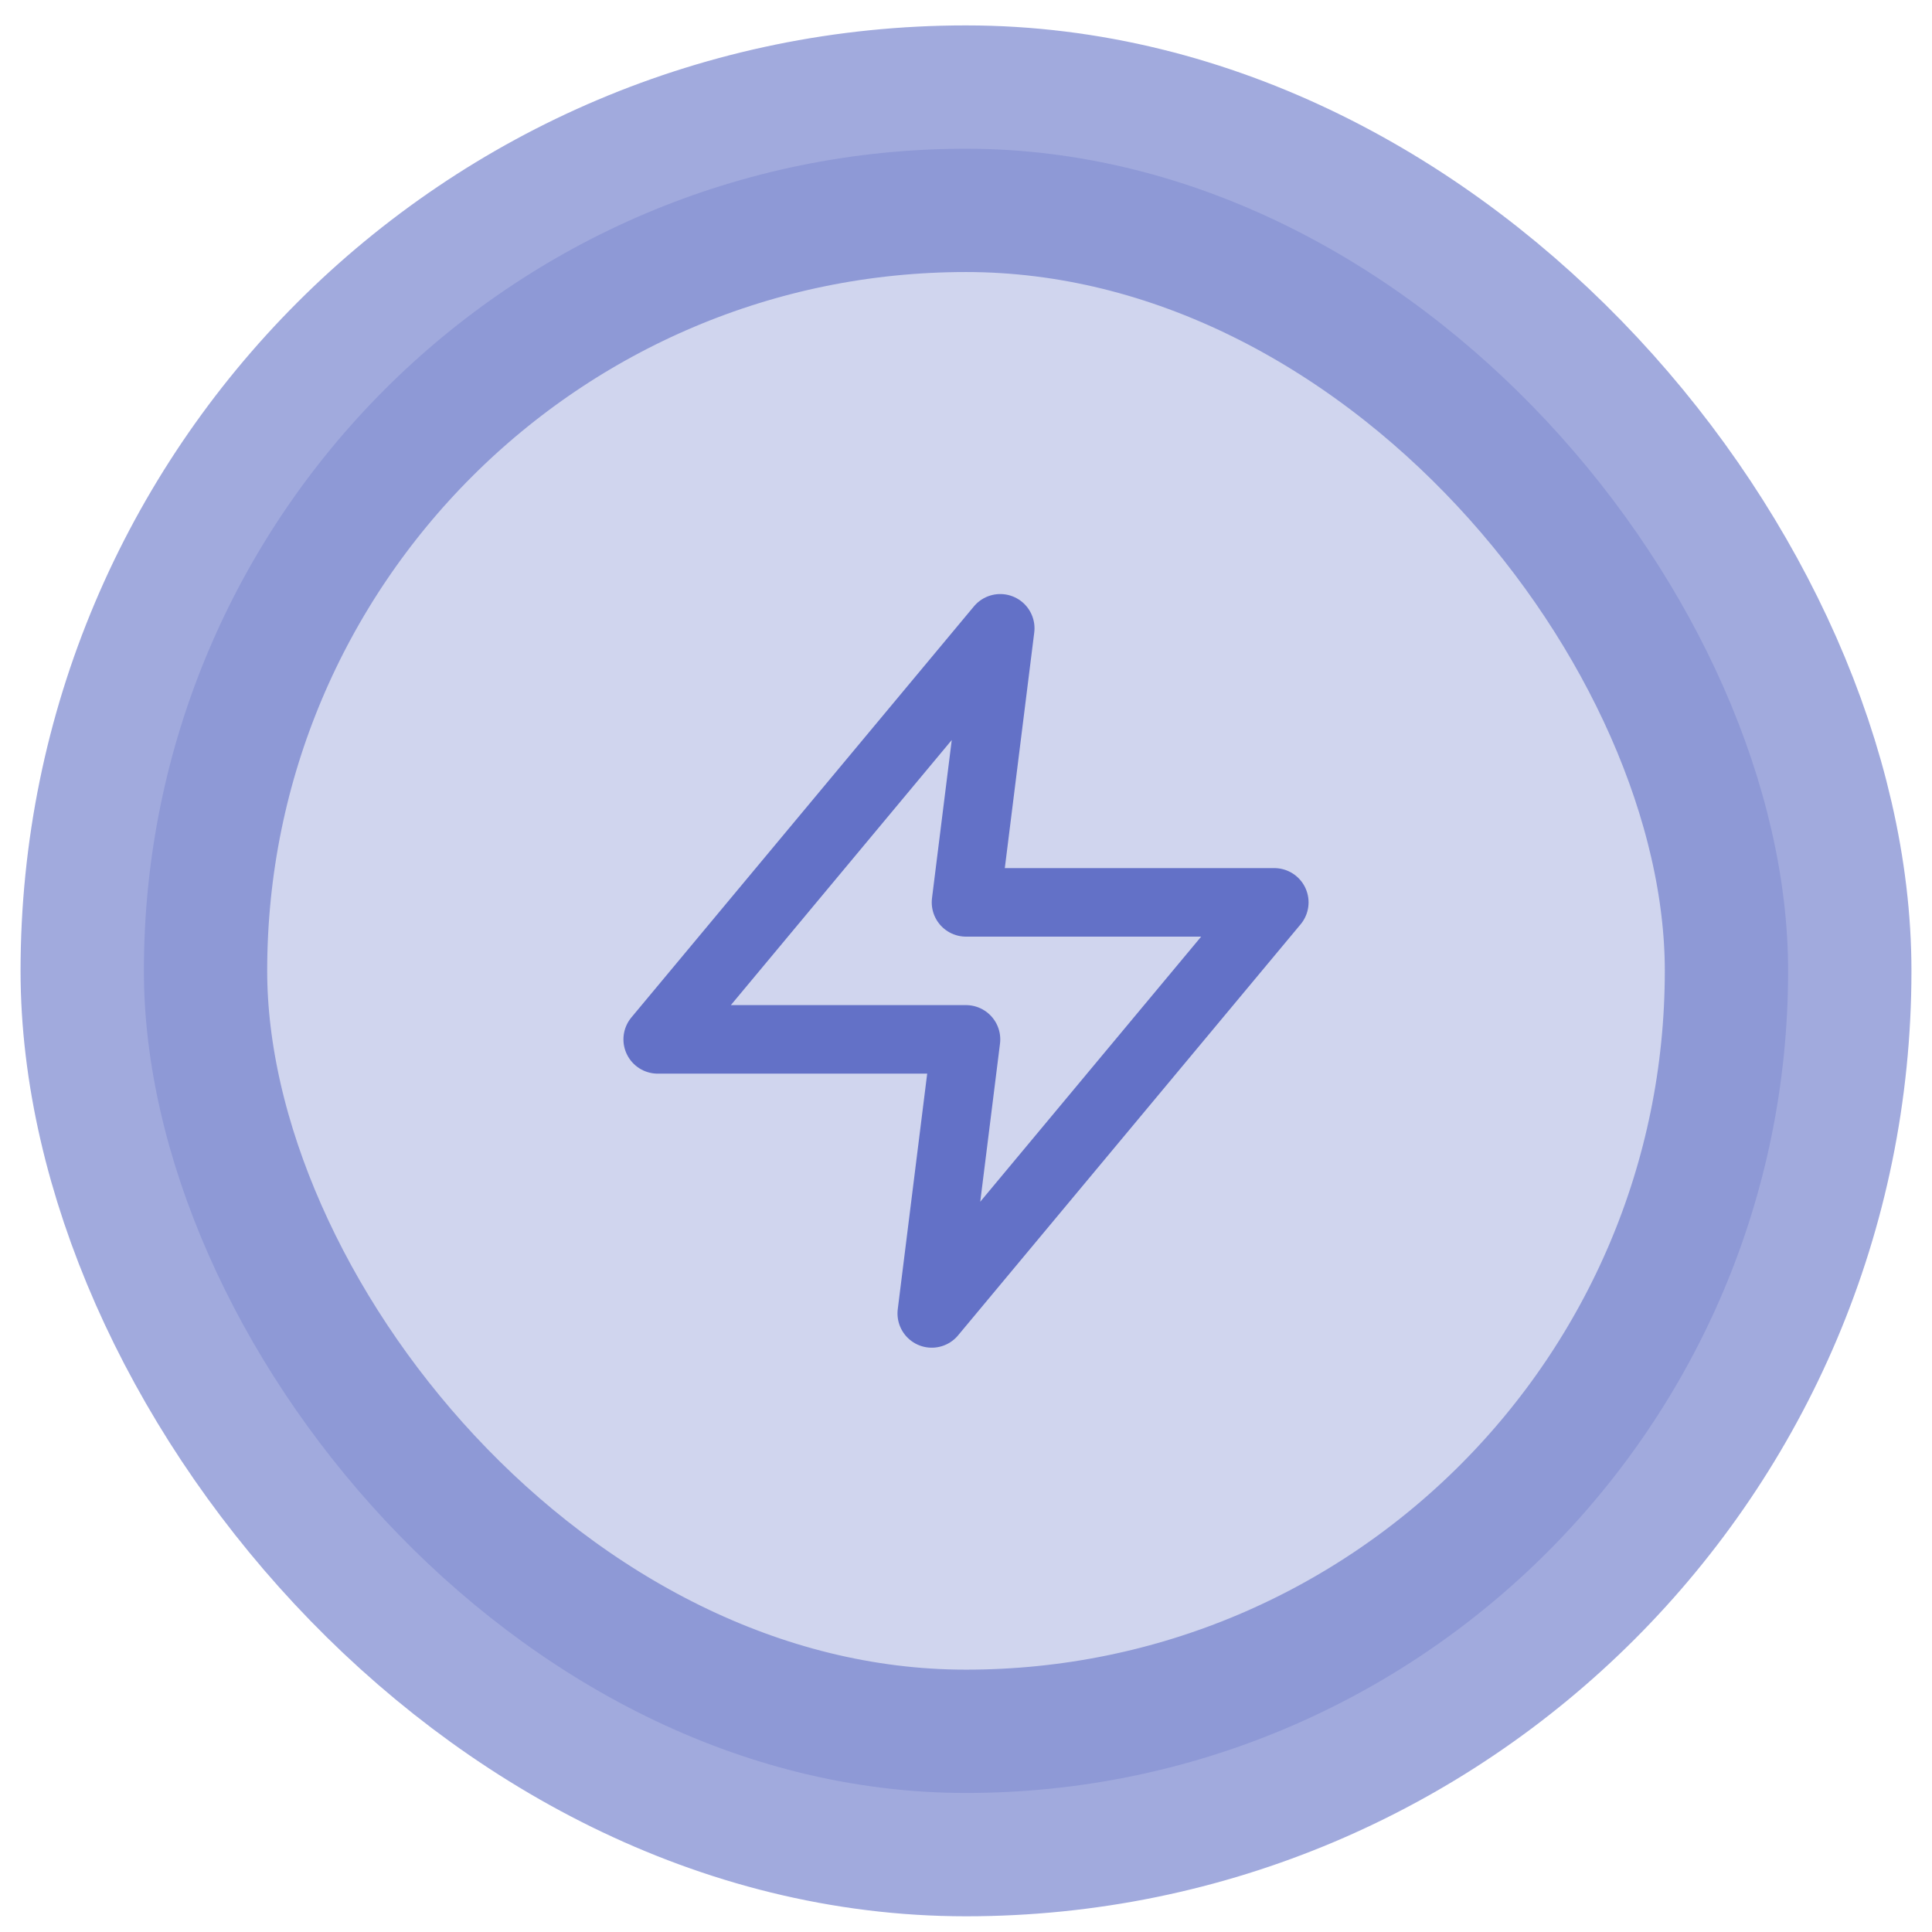
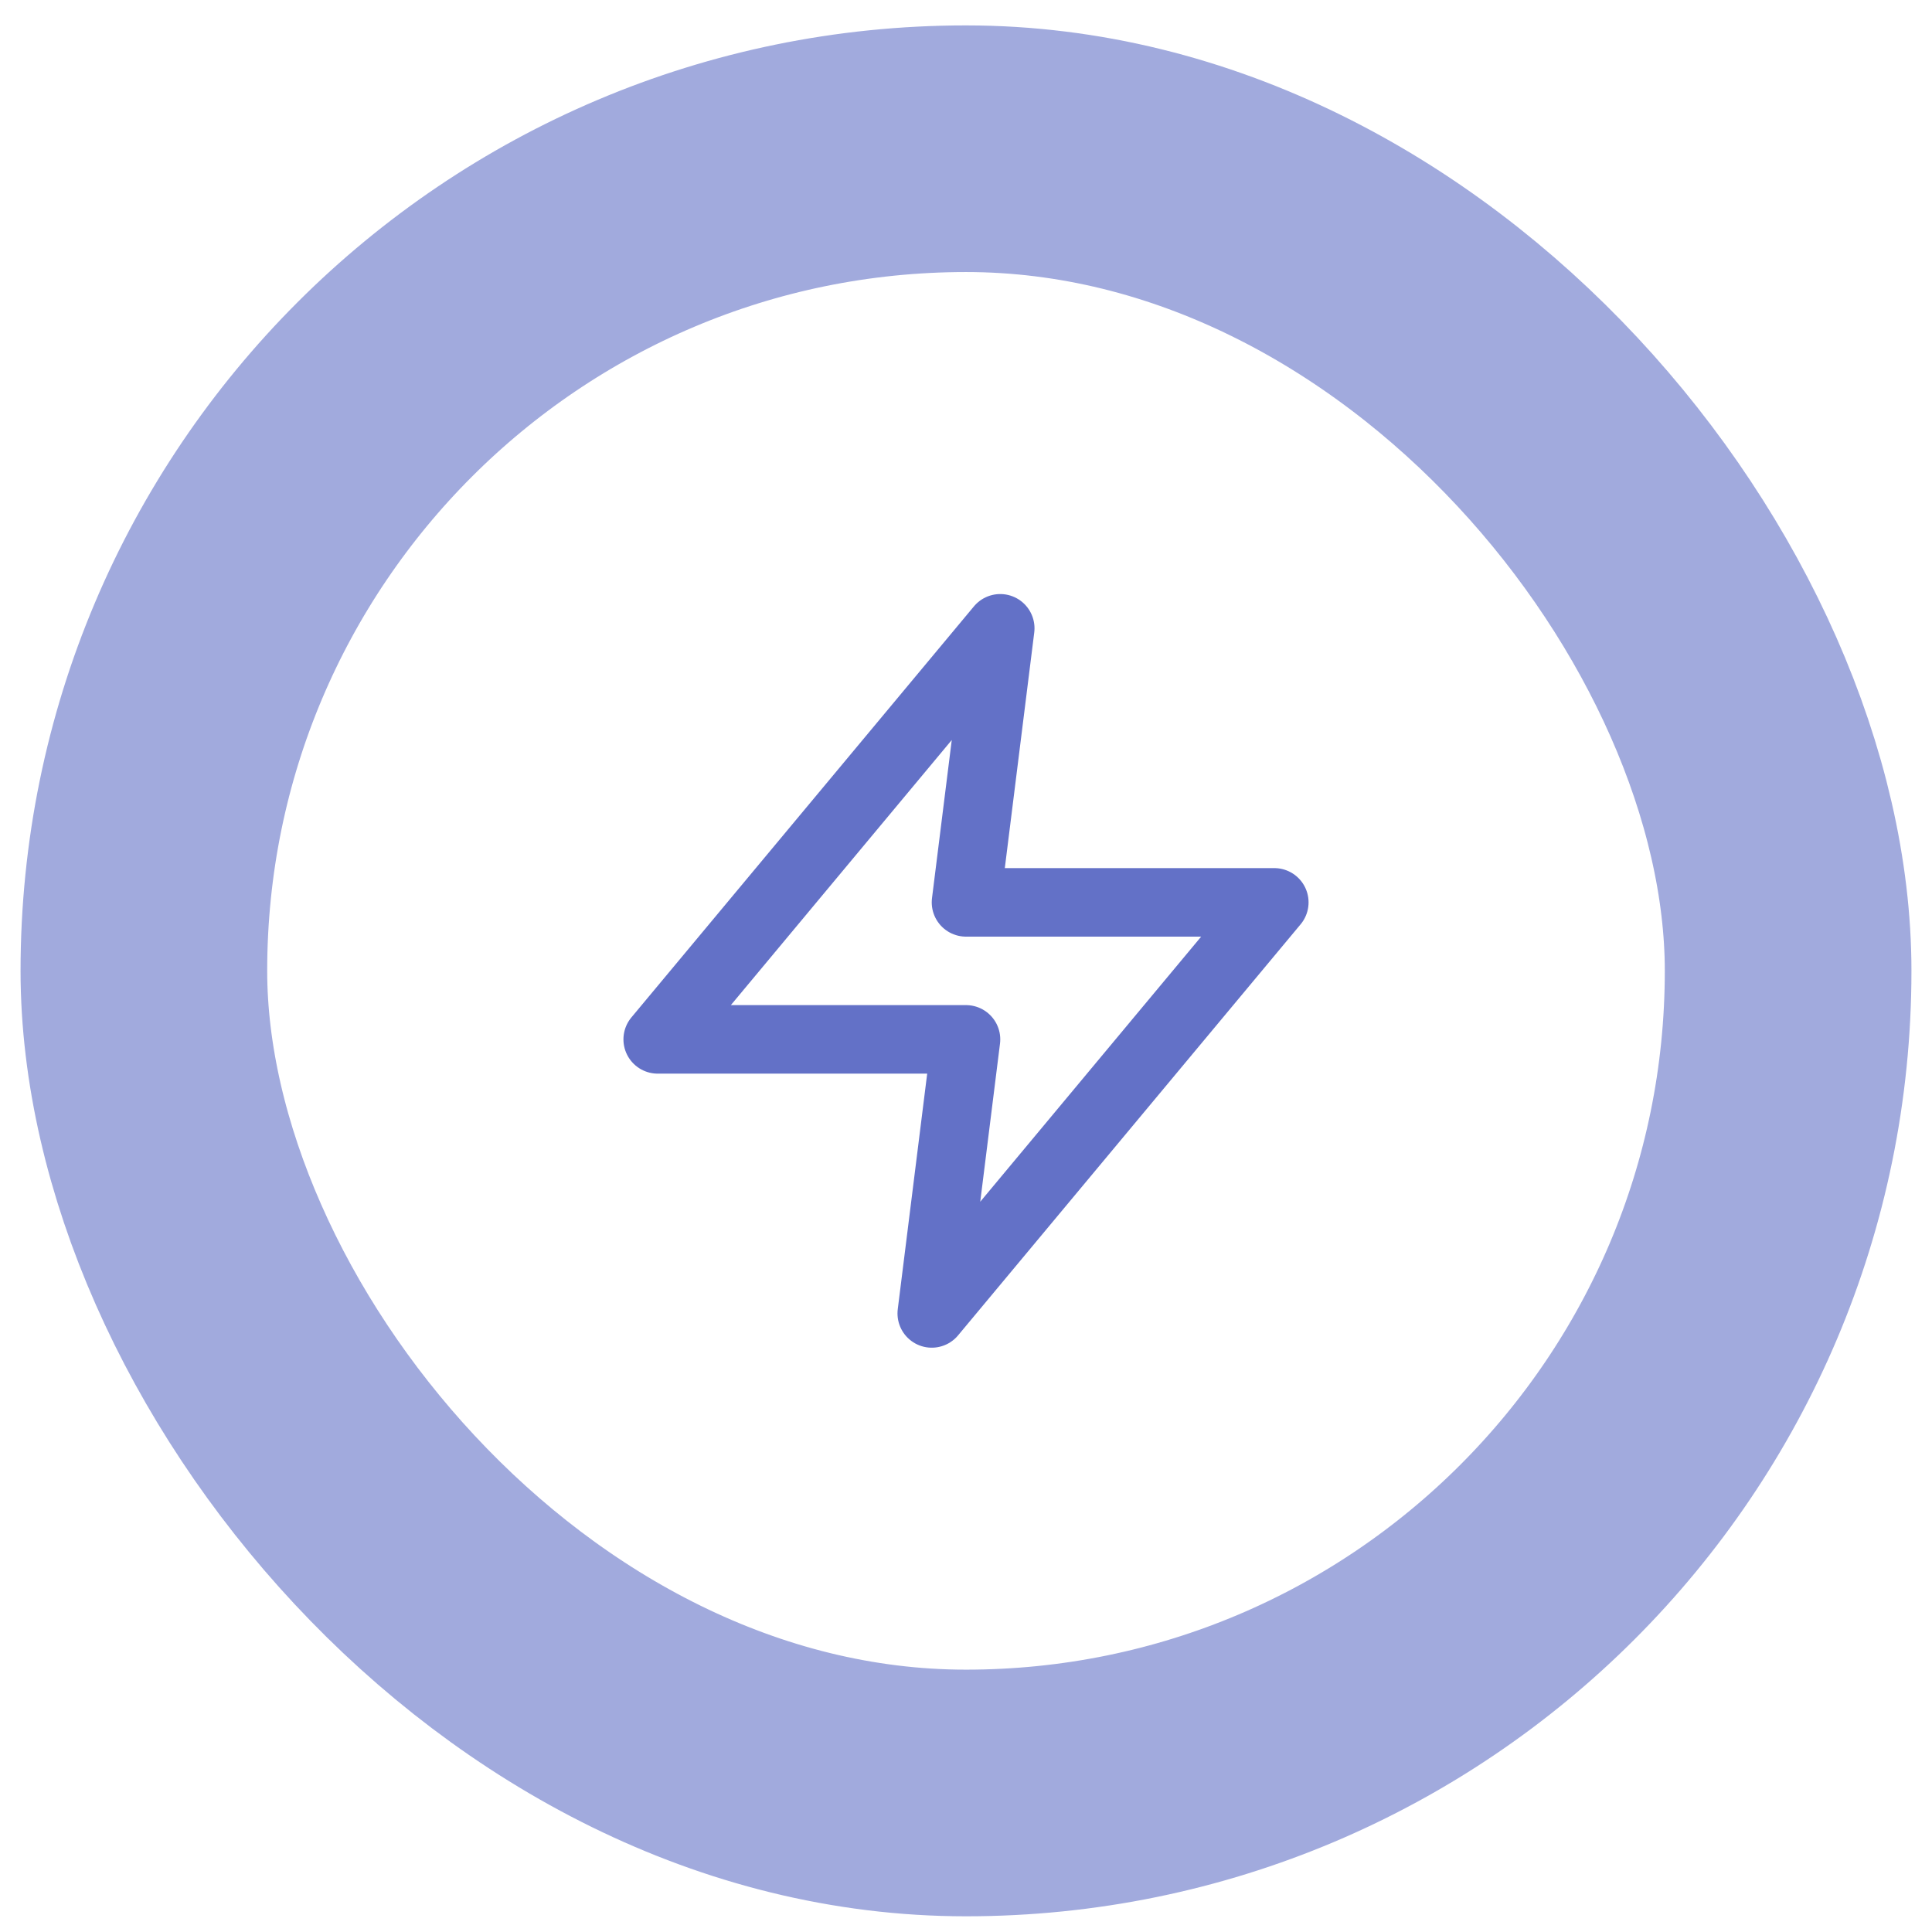
<svg xmlns="http://www.w3.org/2000/svg" width="47" height="47" viewBox="0 0 47 47" fill="none">
-   <rect x="3.5" y="3.618" width="40" height="40" rx="20" fill="#6371C7" fill-opacity="0.3" />
  <rect x="3.5" y="3.618" width="40" height="40" rx="20" stroke="#6371C7" stroke-opacity="0.6" stroke-width="6" />
  <path d="M24.333 15.285L16 25.285H23.5L22.667 31.952L31 21.952H23.5L24.333 15.285Z" stroke="#6371C7" stroke-width="1.667" stroke-linecap="round" stroke-linejoin="round" />
</svg>